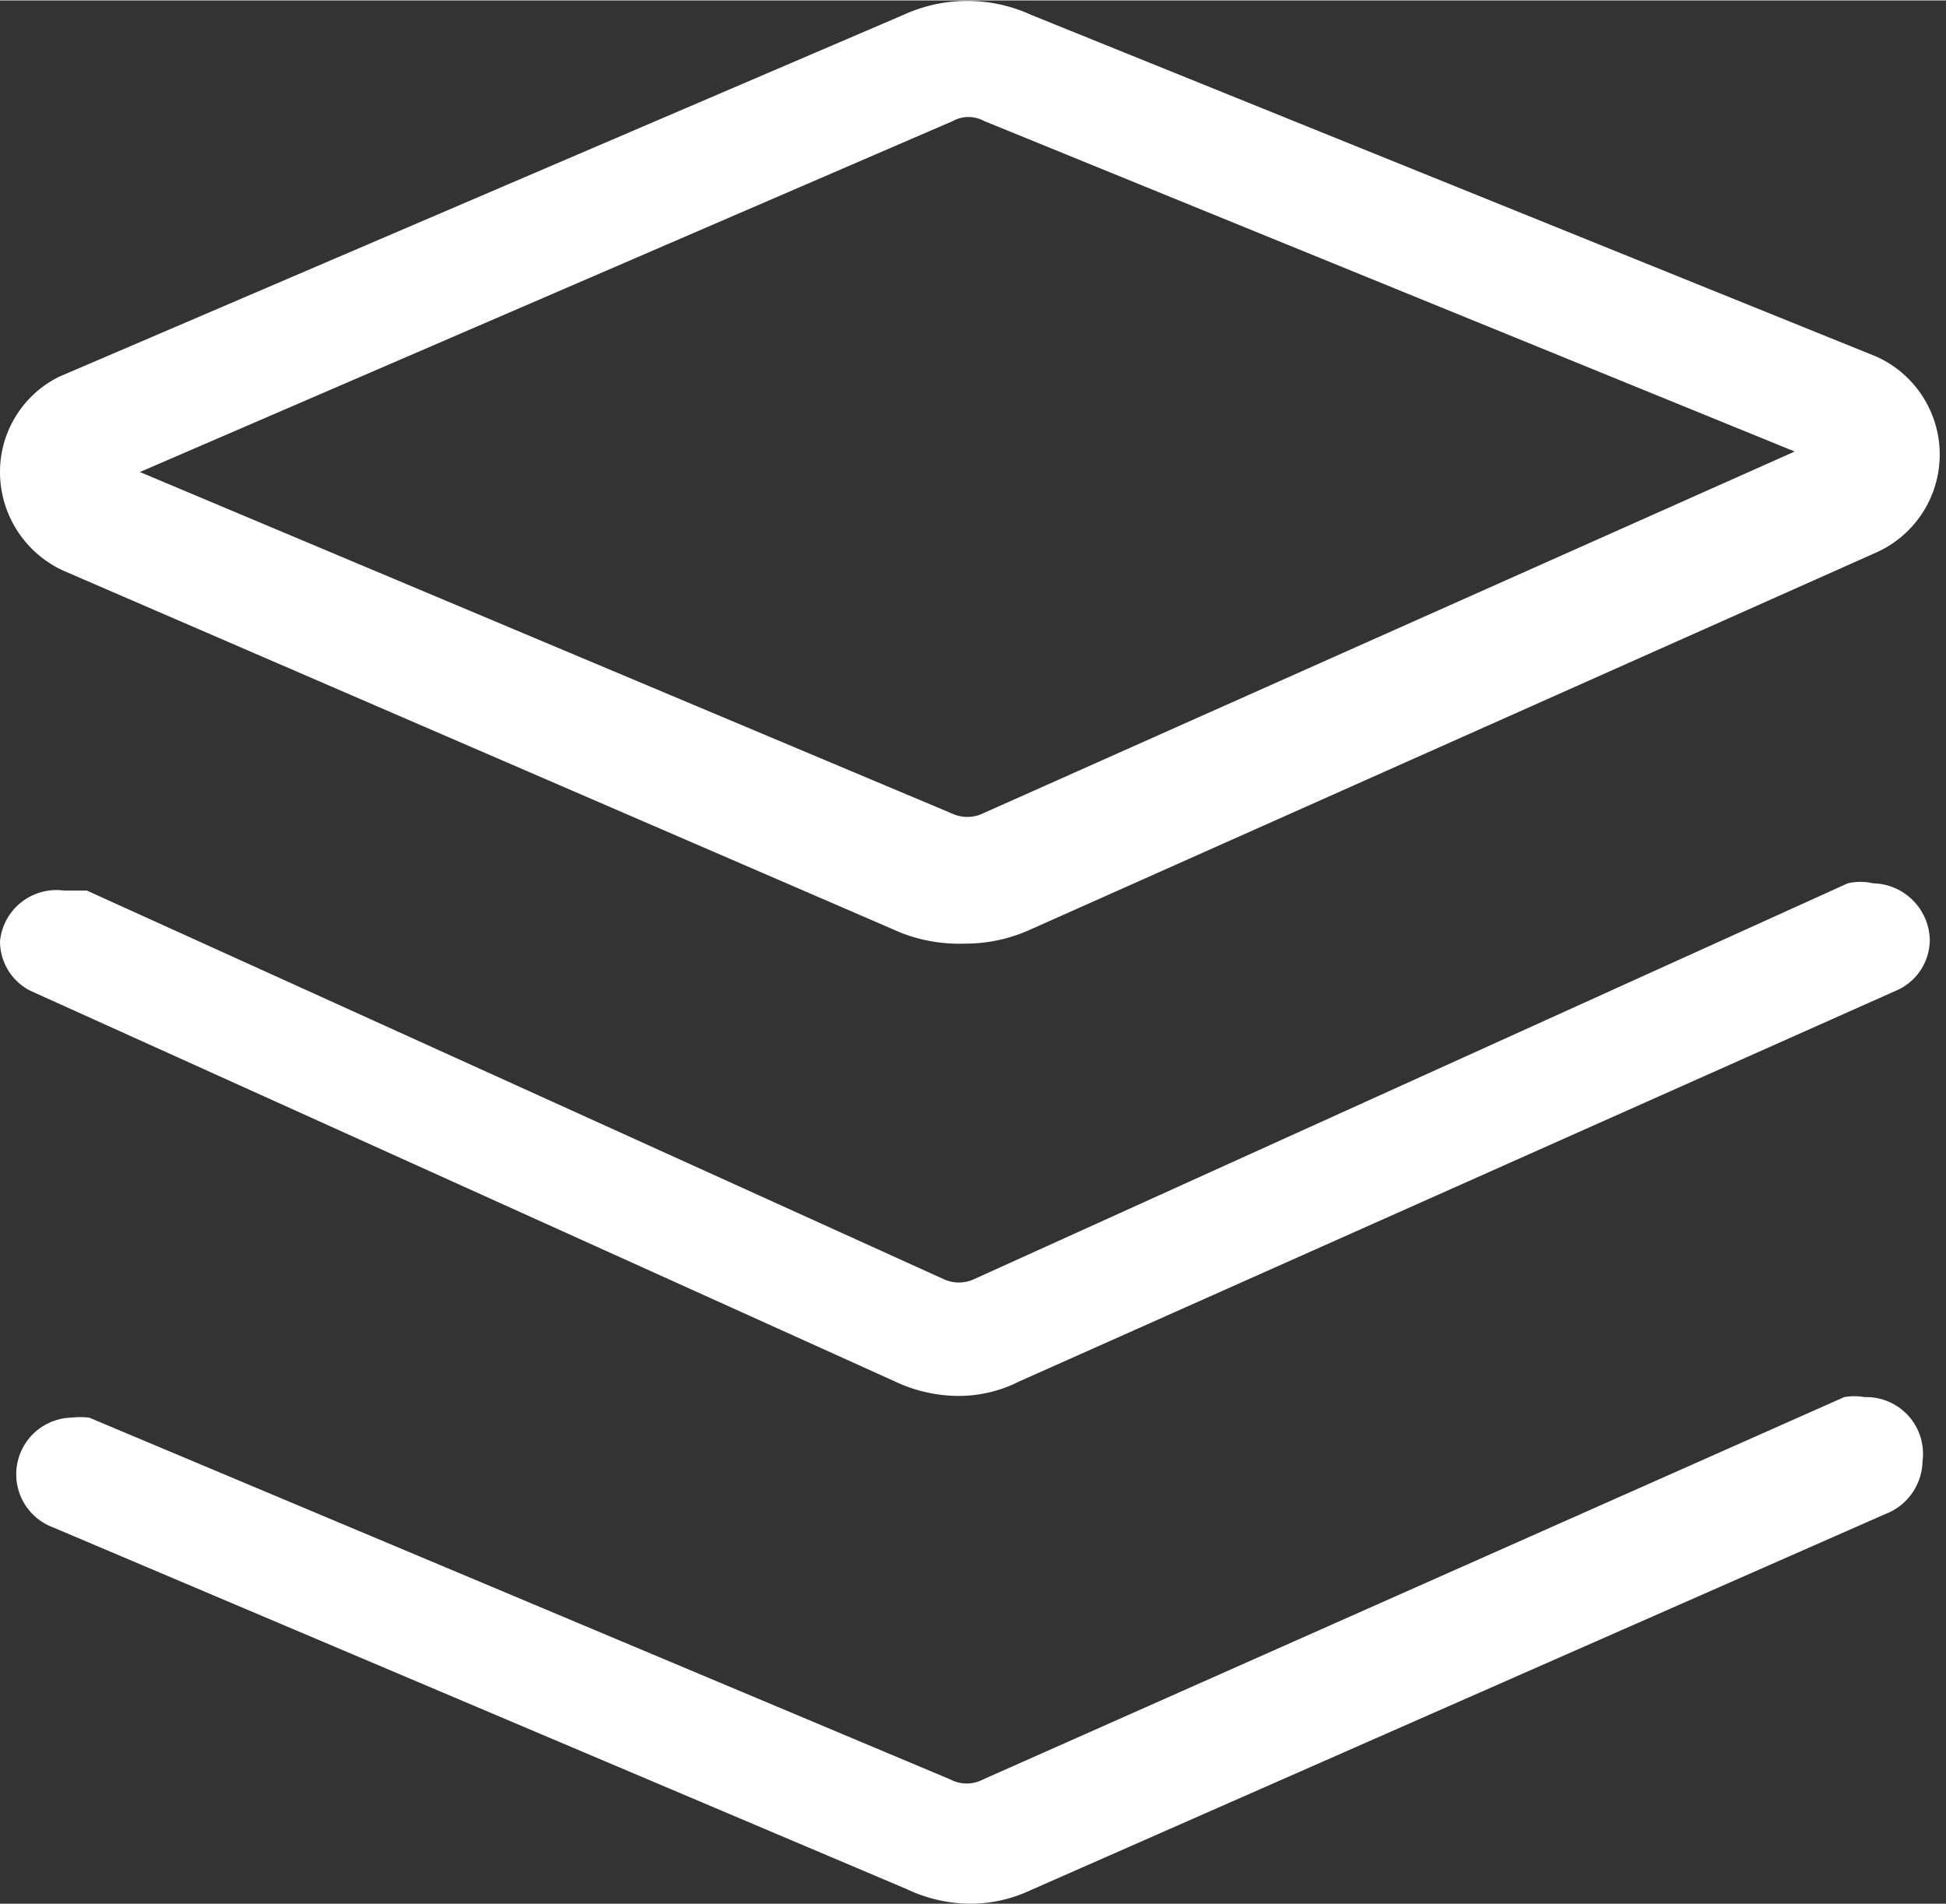
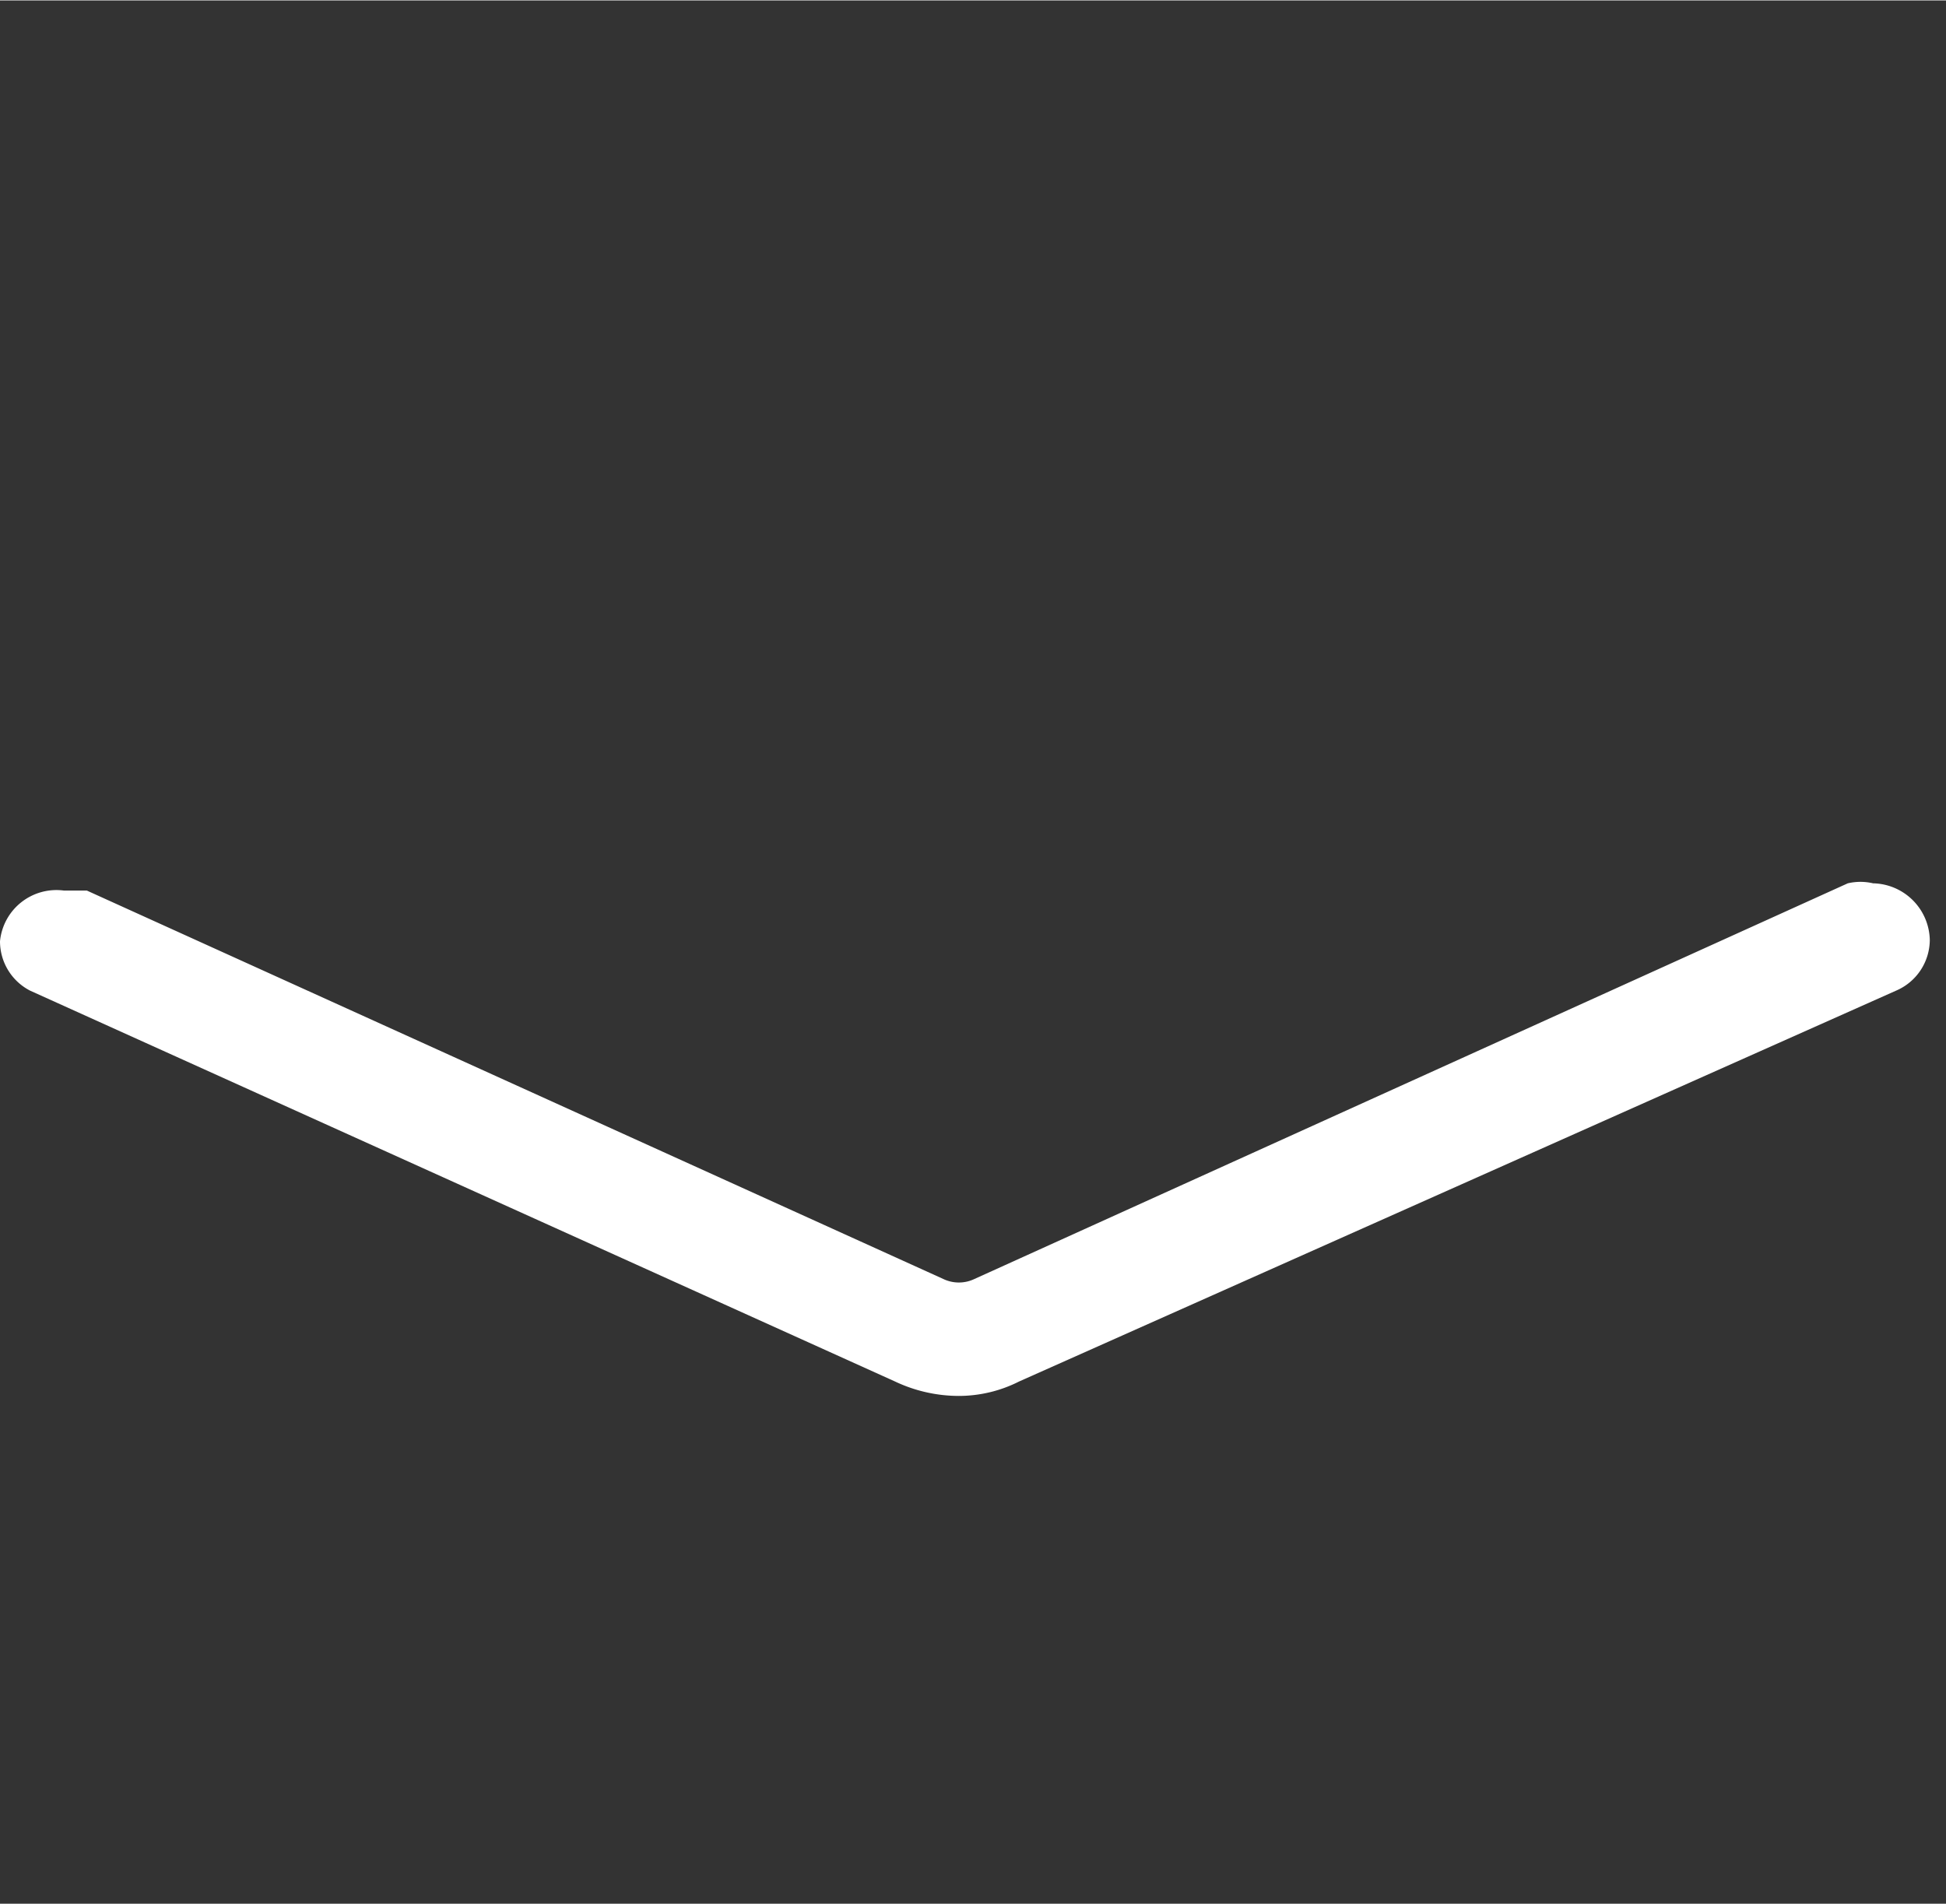
<svg xmlns="http://www.w3.org/2000/svg" class="svg-icon" style="width: 1.022em; height: 1em;vertical-align: middle;fill: #ffffff;overflow: hidden;" viewBox="0 0 1047 1024">
  <rect x="0" y="0" width="1047" height="1024" fill="#333333" stroke="none" />
-   <path d="M34.396 306.94l450.352 194.677a86.307 86.307 0 0 0 34.393 5.84 84.36 84.36 0 0 0 35.691-7.787l454.246-202.464a57.754 57.754 0 0 0 0-105.774l-454.246-183.645a82.413 82.413 0 0 0-68.786 0l-454.246 194.677A57.105 57.105 0 0 0 0.003 253.08a58.403 58.403 0 0 0 34.393 53.861zM512.652 64.892a17.521 17.521 0 0 1 16.872 0l436.076 177.805-436.725 194.677a19.468 19.468 0 0 1-16.872 0L75.278 253.729zM1003.238 751.452a30.499 30.499 0 0 0-11.032 0l-463.331 205.708a18.819 18.819 0 0 1-17.521 0l-463.331-194.677a42.829 42.829 0 0 0-9.734 0 30.499 30.499 0 0 0-9.734 59.052l459.437 194.677a80.466 80.466 0 0 0 34.393 7.787 75.924 75.924 0 0 0 31.797-7.138l460.086-202.464a31.148 31.148 0 0 0 20.117-28.553 30.499 30.499 0 0 0-31.148-34.393z" />
  <path d="M1007.78 475.011a29.85 29.85 0 0 0-13.627 0L524.333 687.858a19.468 19.468 0 0 1-16.872 0L46.726 478.905H34.396A30.499 30.499 0 0 0 0.003 506.16a29.85 29.85 0 0 0 16.223 26.606l465.278 210.251a80.466 80.466 0 0 0 34.393 7.787 72.03 72.03 0 0 0 32.446-7.787l471.767-210.251a29.85 29.85 0 0 0 18.17-27.255 31.148 31.148 0 0 0-30.499-30.499z" />
</svg>